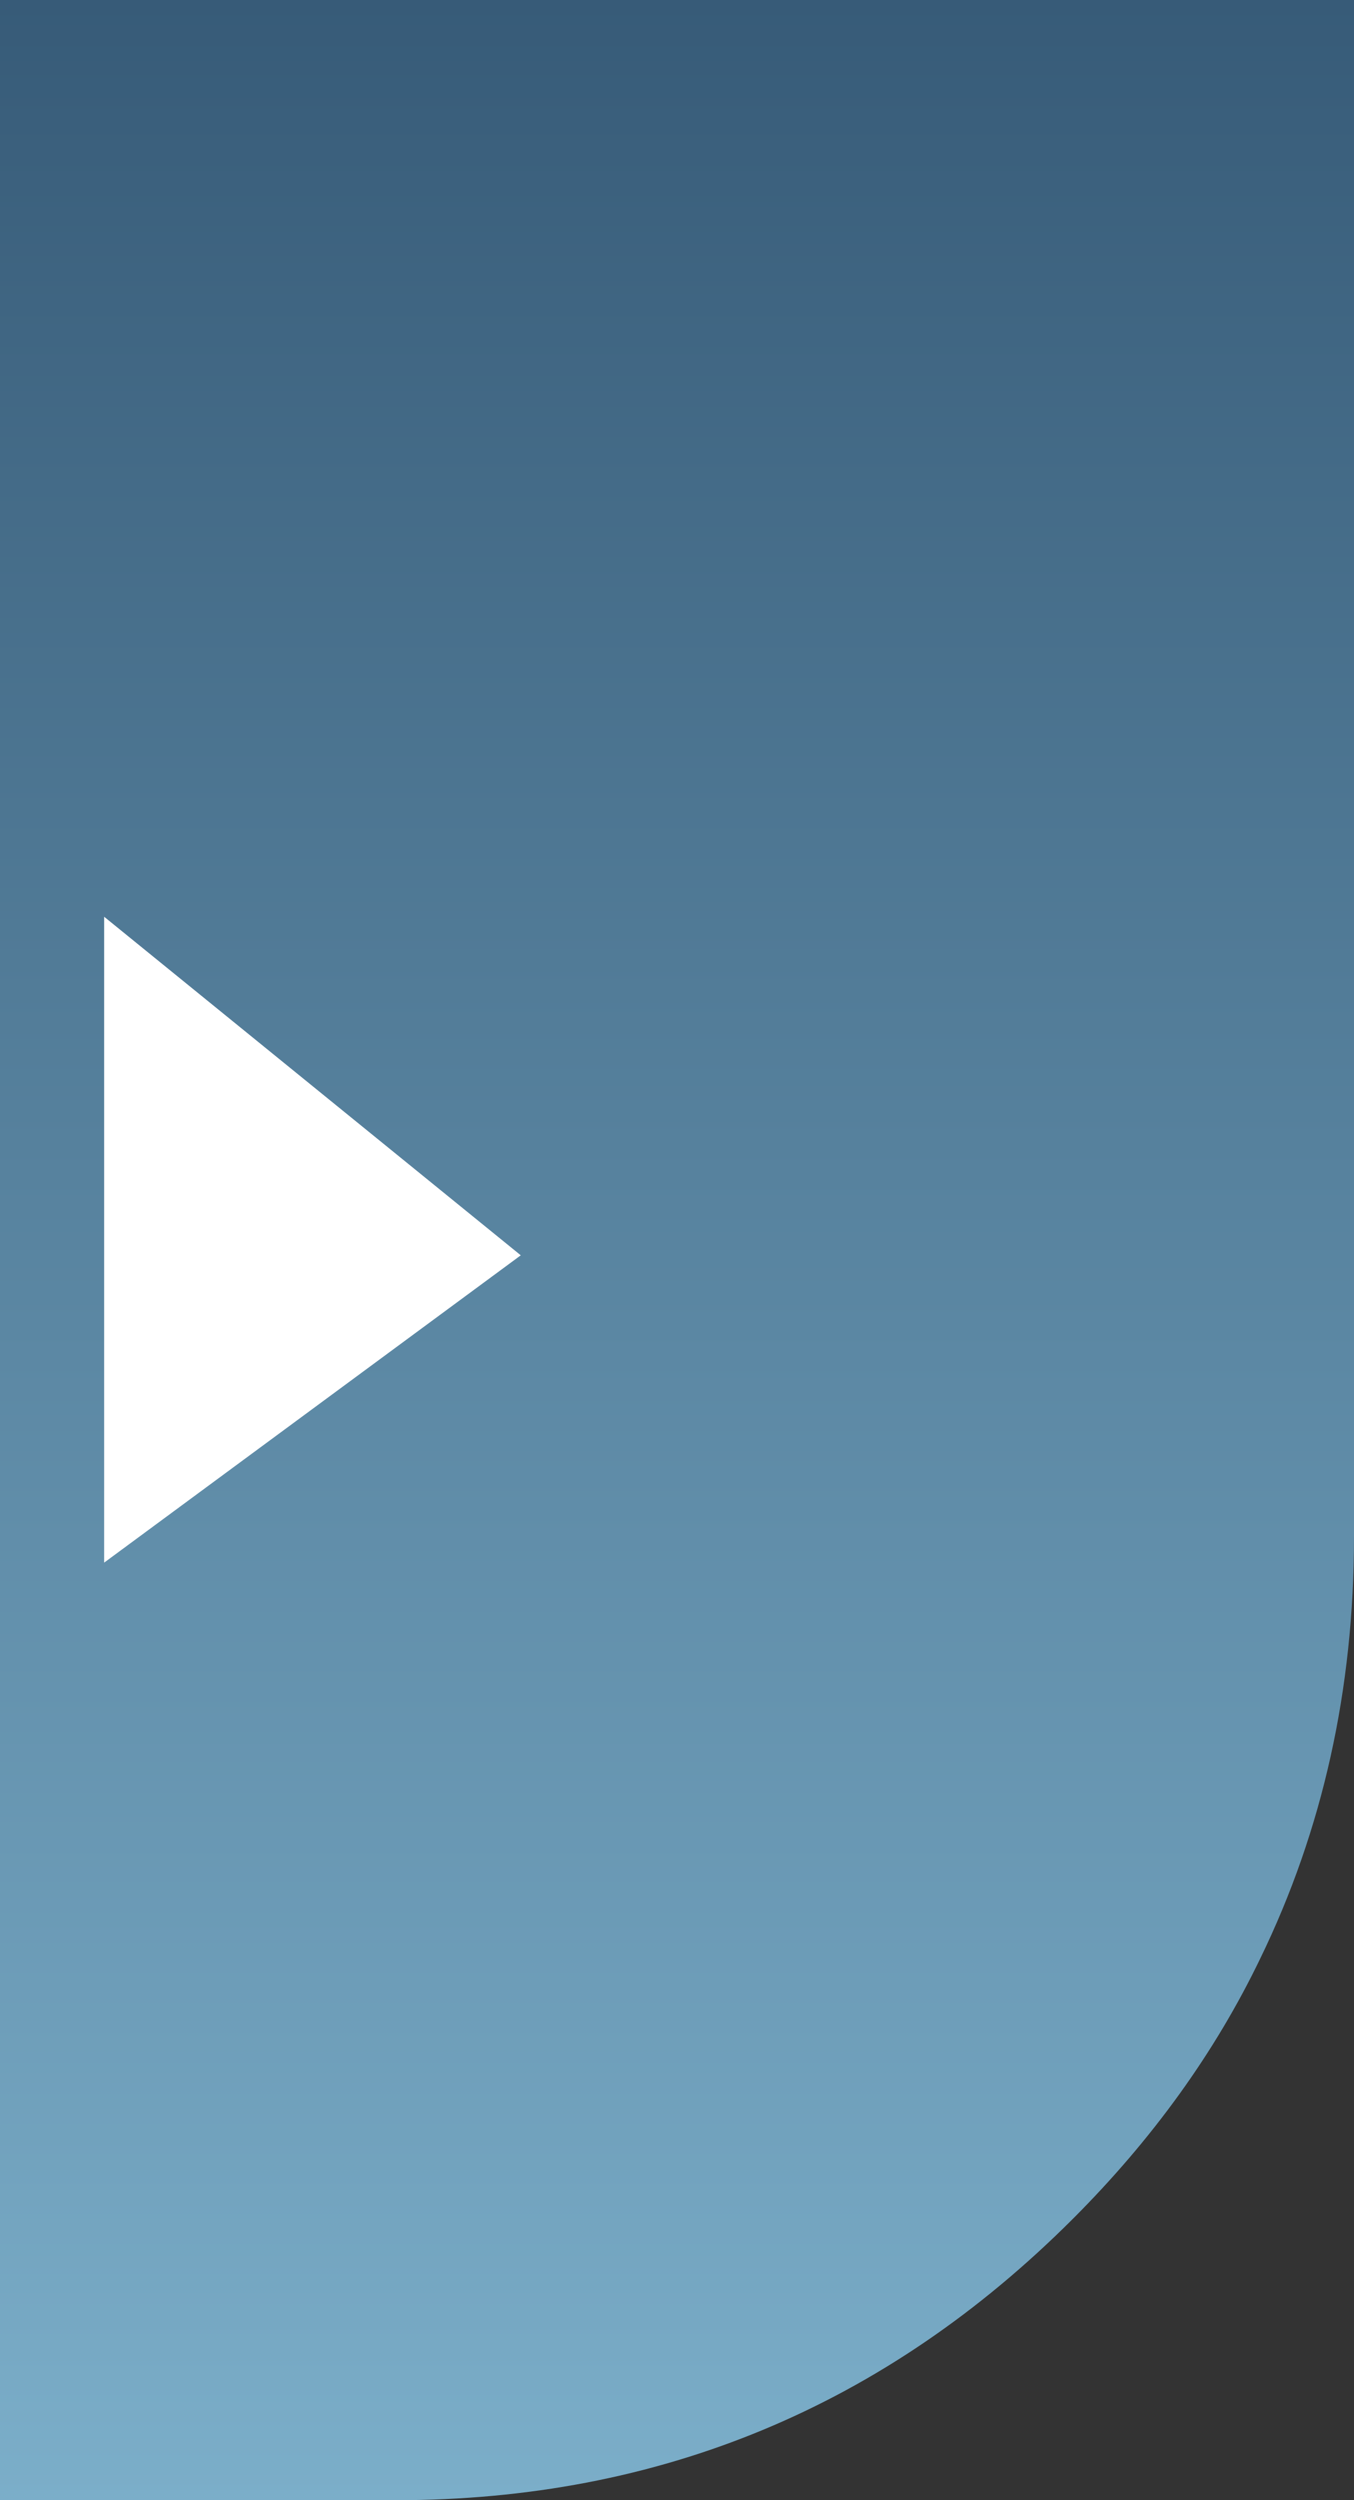
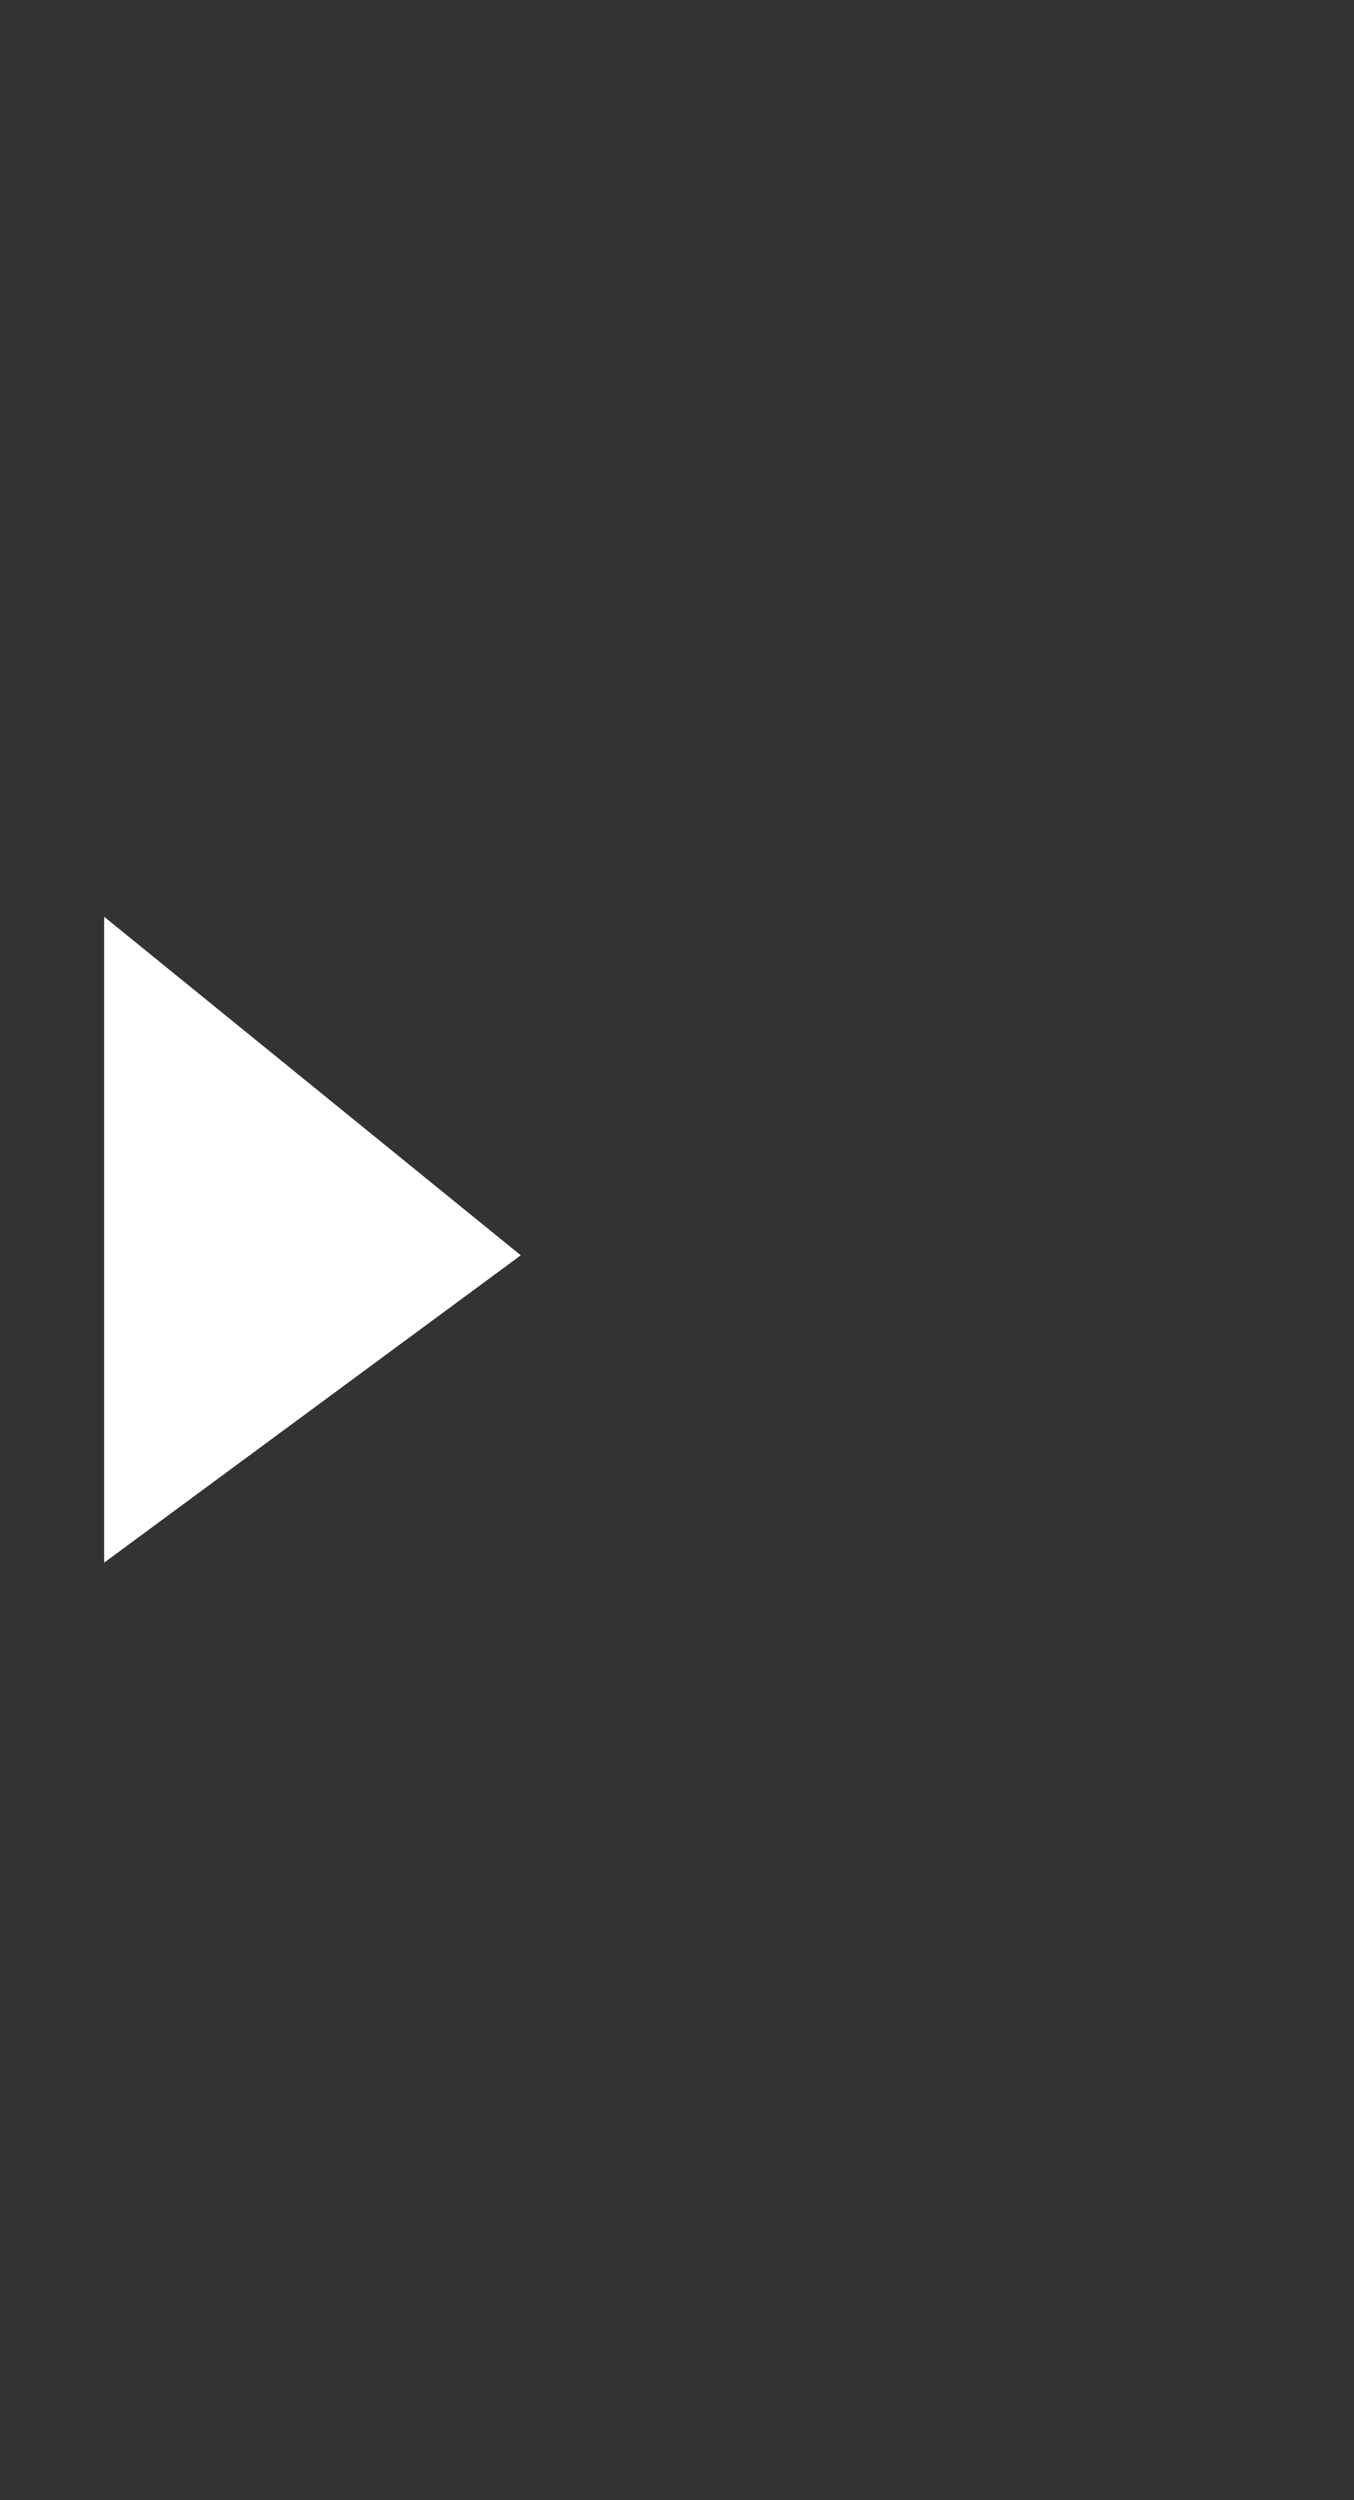
<svg xmlns="http://www.w3.org/2000/svg" height="24.0px" width="13.0px">
  <rect width="100%" height="100%" fill="#333333" stroke="none" />
  <g transform="matrix(1.0, 0.0, 0.0, 1.0, 0.0, 0.0)">
-     <path d="M12.1 18.8 Q11.45 20.15 10.3 21.3 7.6 24.0 3.8 24.0 L0.0 24.0 0.0 0.0 13.0 0.0 13.0 14.75 Q13.0 16.95 12.1 18.8" fill="url(#gradient0)" fill-rule="evenodd" stroke="none" />
    <path d="M1.0 8.8 L5.0 12.05 1.0 15.0 1.0 8.8" fill="#ffffff" fill-rule="evenodd" stroke="none" />
  </g>
  <defs>
    <linearGradient gradientTransform="matrix(0.0, -0.015, 0.015, 0.0, -11.0, 12.0)" gradientUnits="userSpaceOnUse" id="gradient0" spreadMethod="pad" x1="-819.2" x2="819.2">
      <stop offset="0.0" stop-color="#7cafca" />
      <stop offset="1.0" stop-color="#365a77" />
    </linearGradient>
  </defs>
</svg>